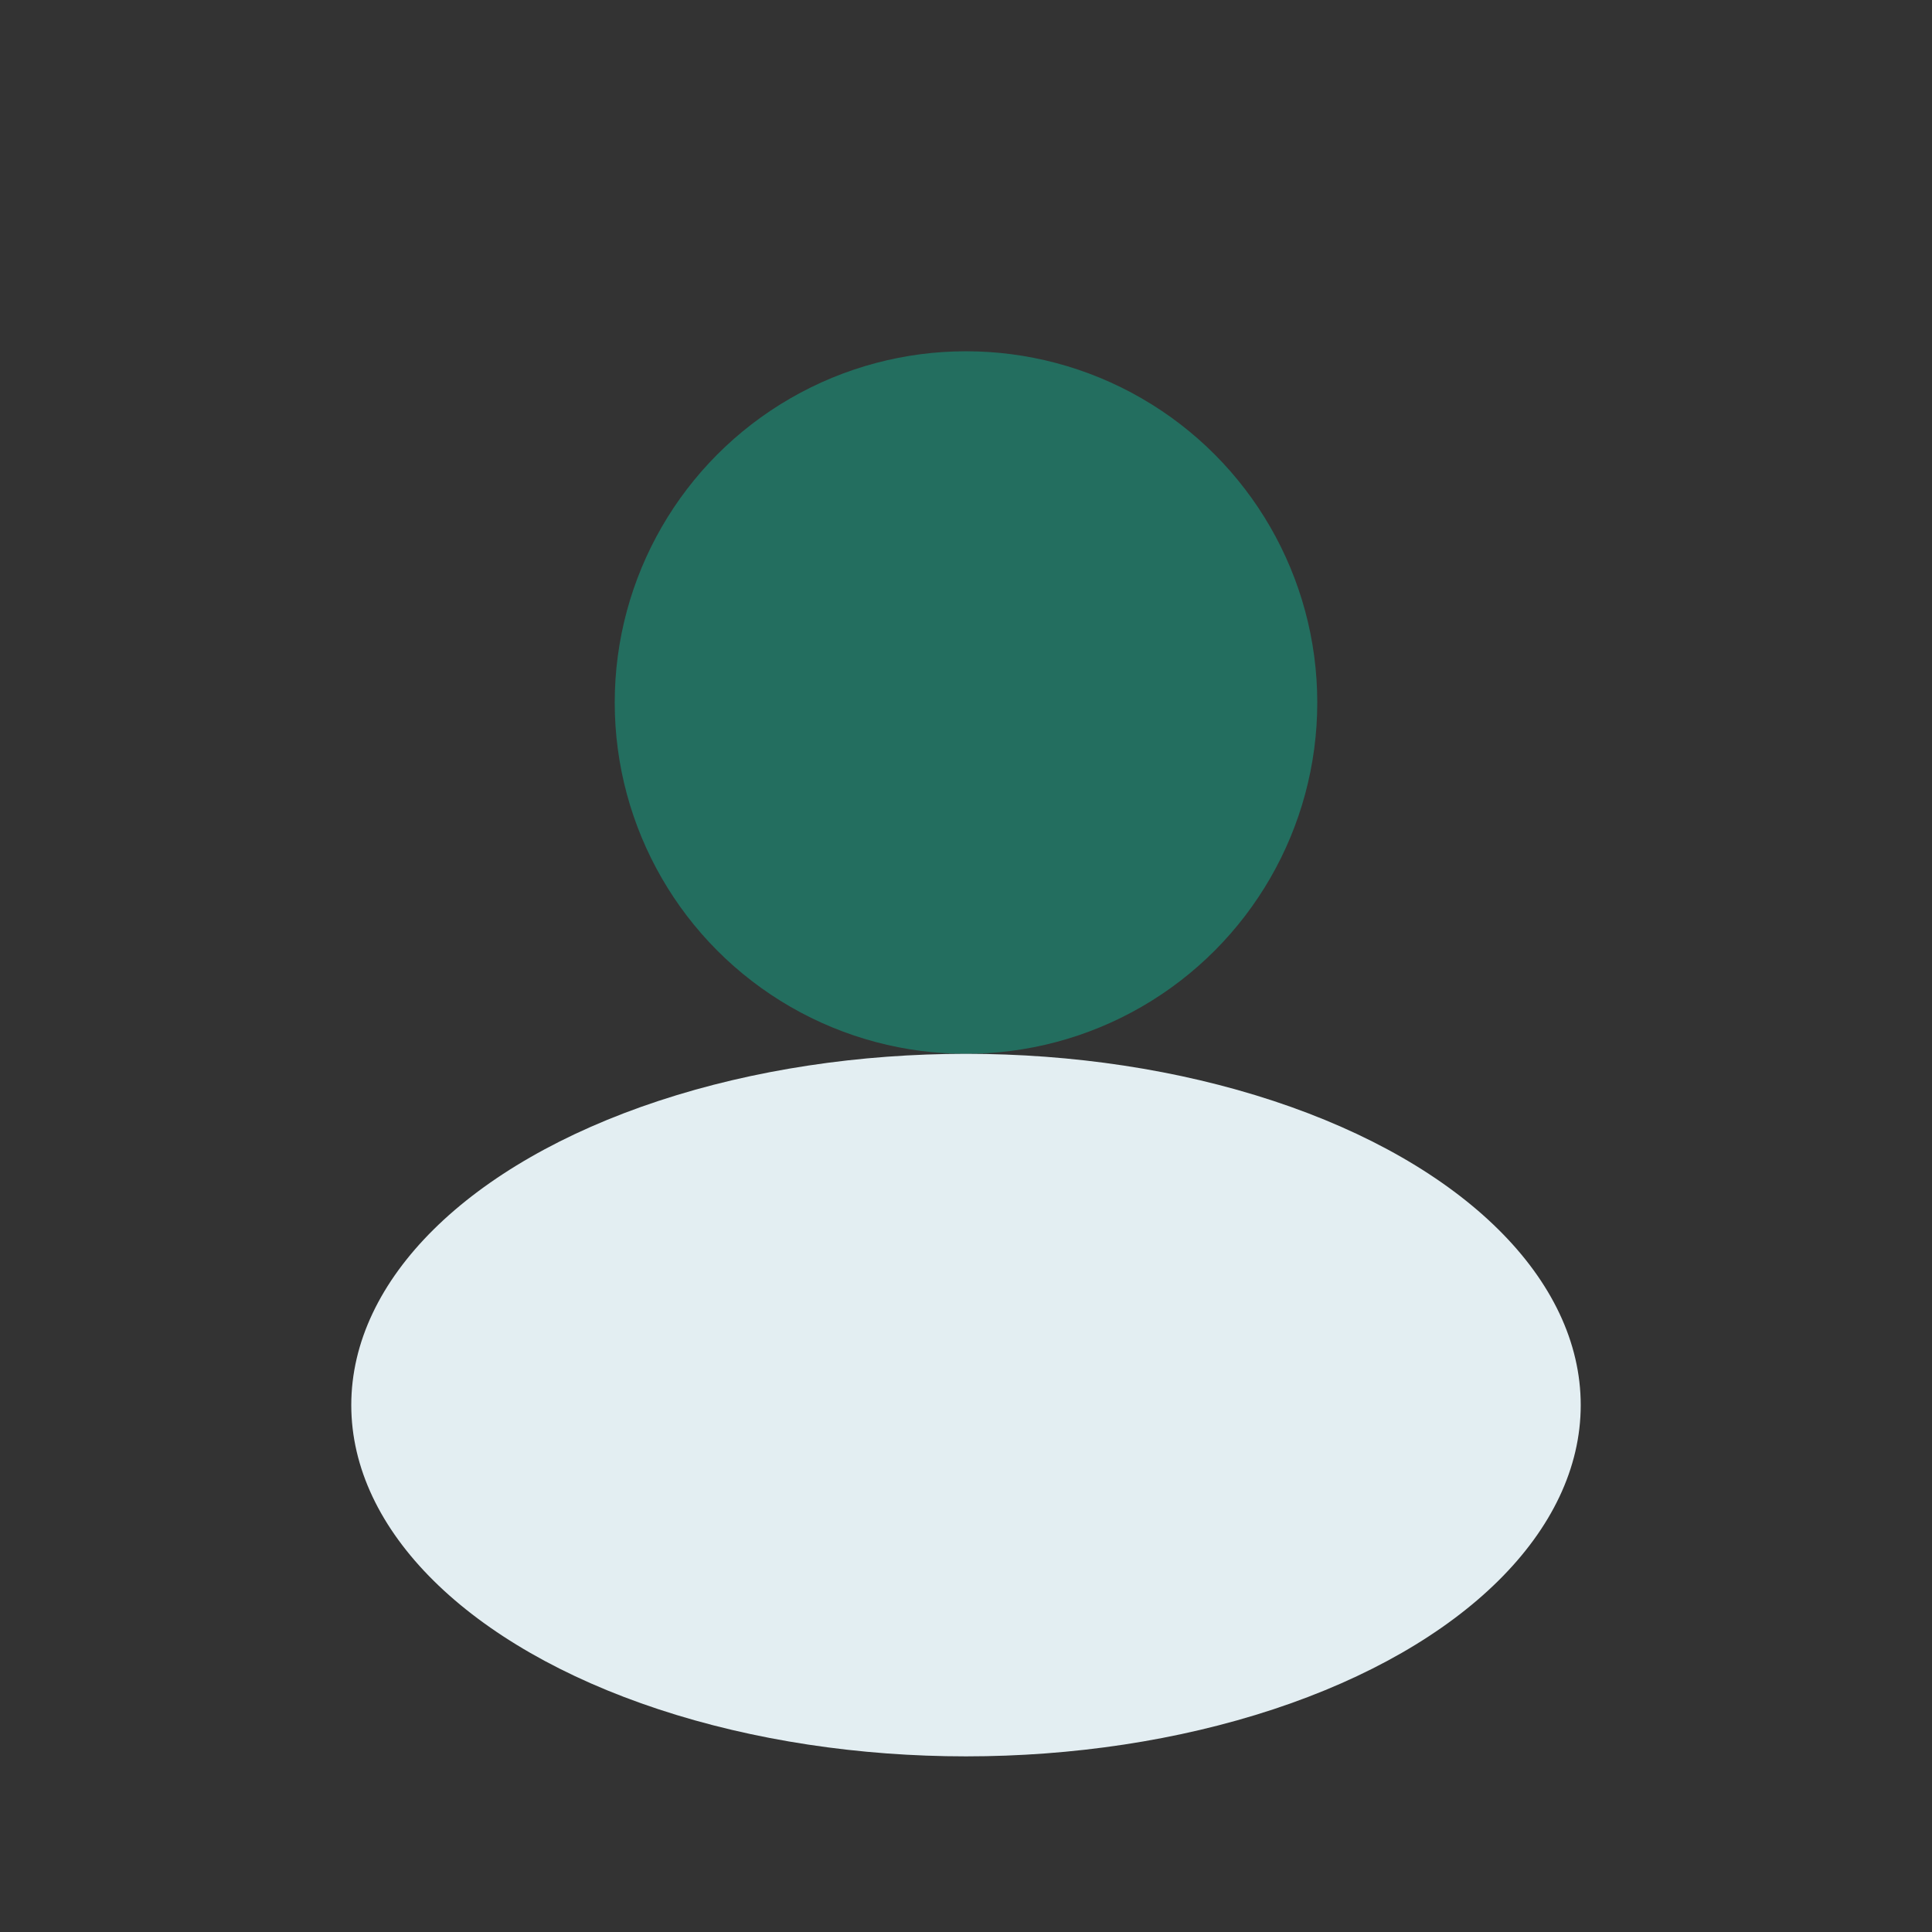
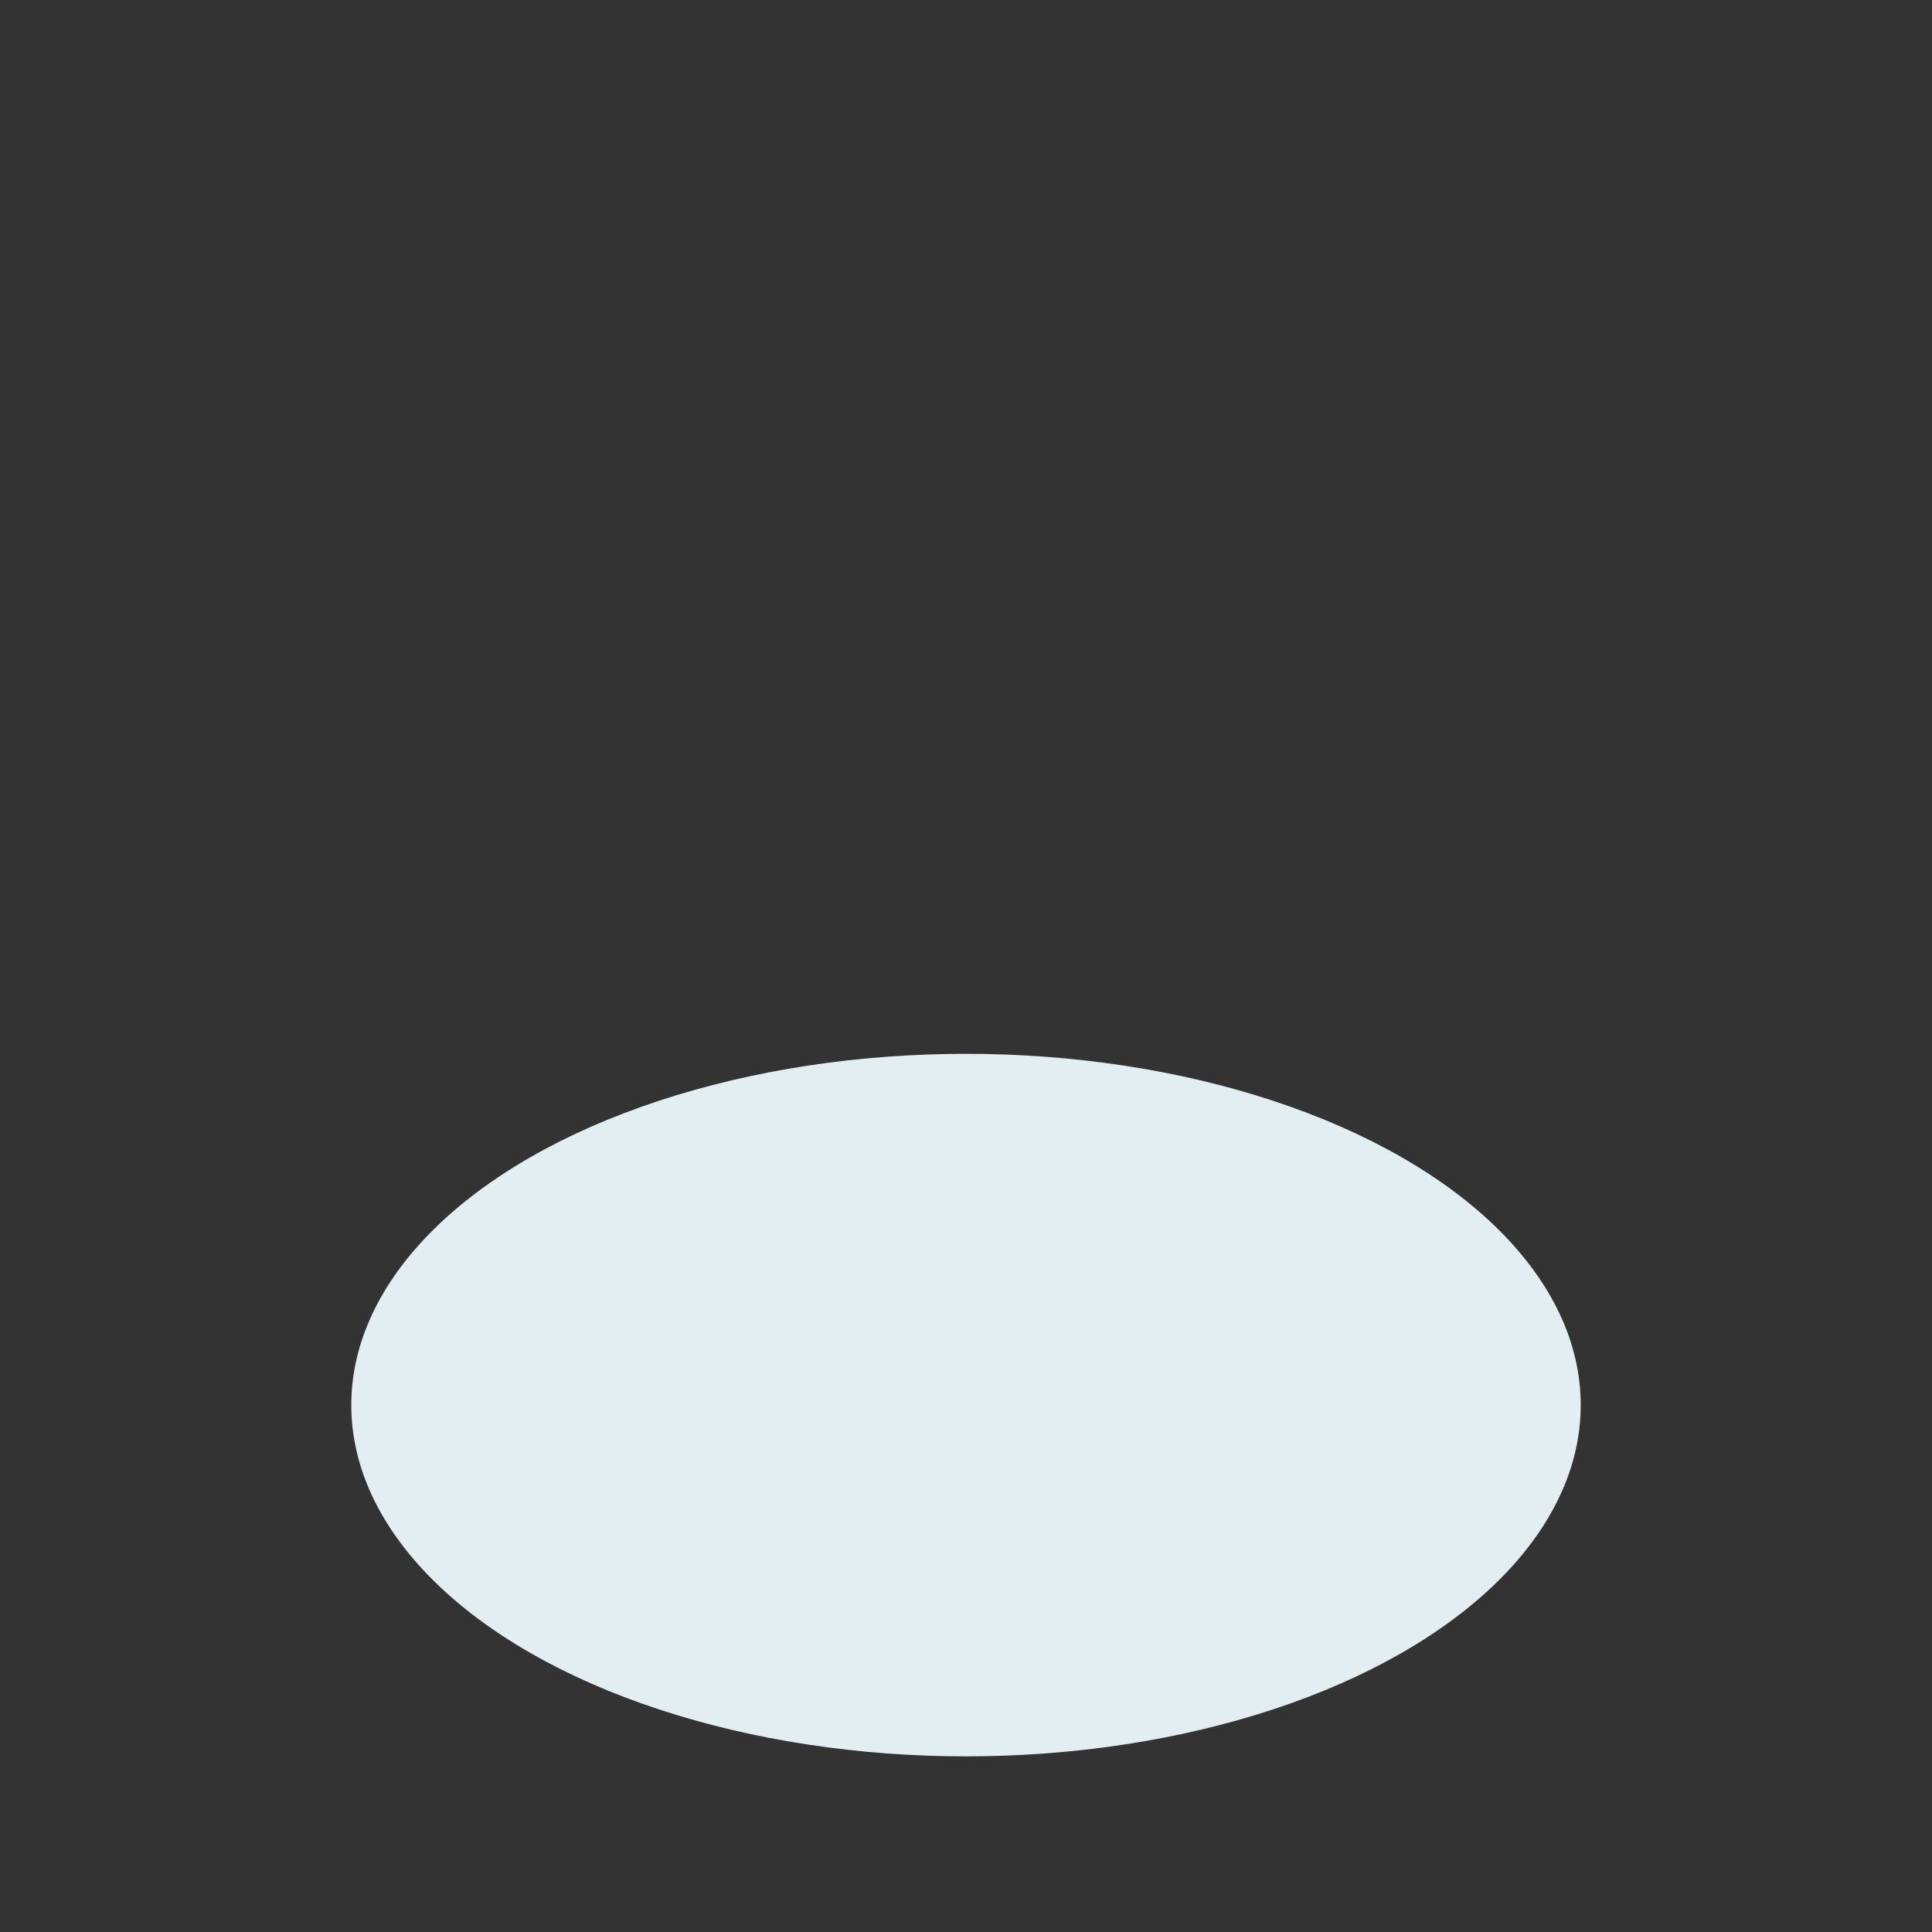
<svg xmlns="http://www.w3.org/2000/svg" width="22" height="22" viewBox="0 0 22 22">
  <rect x="0" y="0" width="22" height="22" fill="#333333" stroke="none" />
-   <circle cx="11" cy="8" r="4" fill="#236E5F" />
  <ellipse cx="11" cy="16" rx="7" ry="4" fill="#E3EEF2" />
</svg>